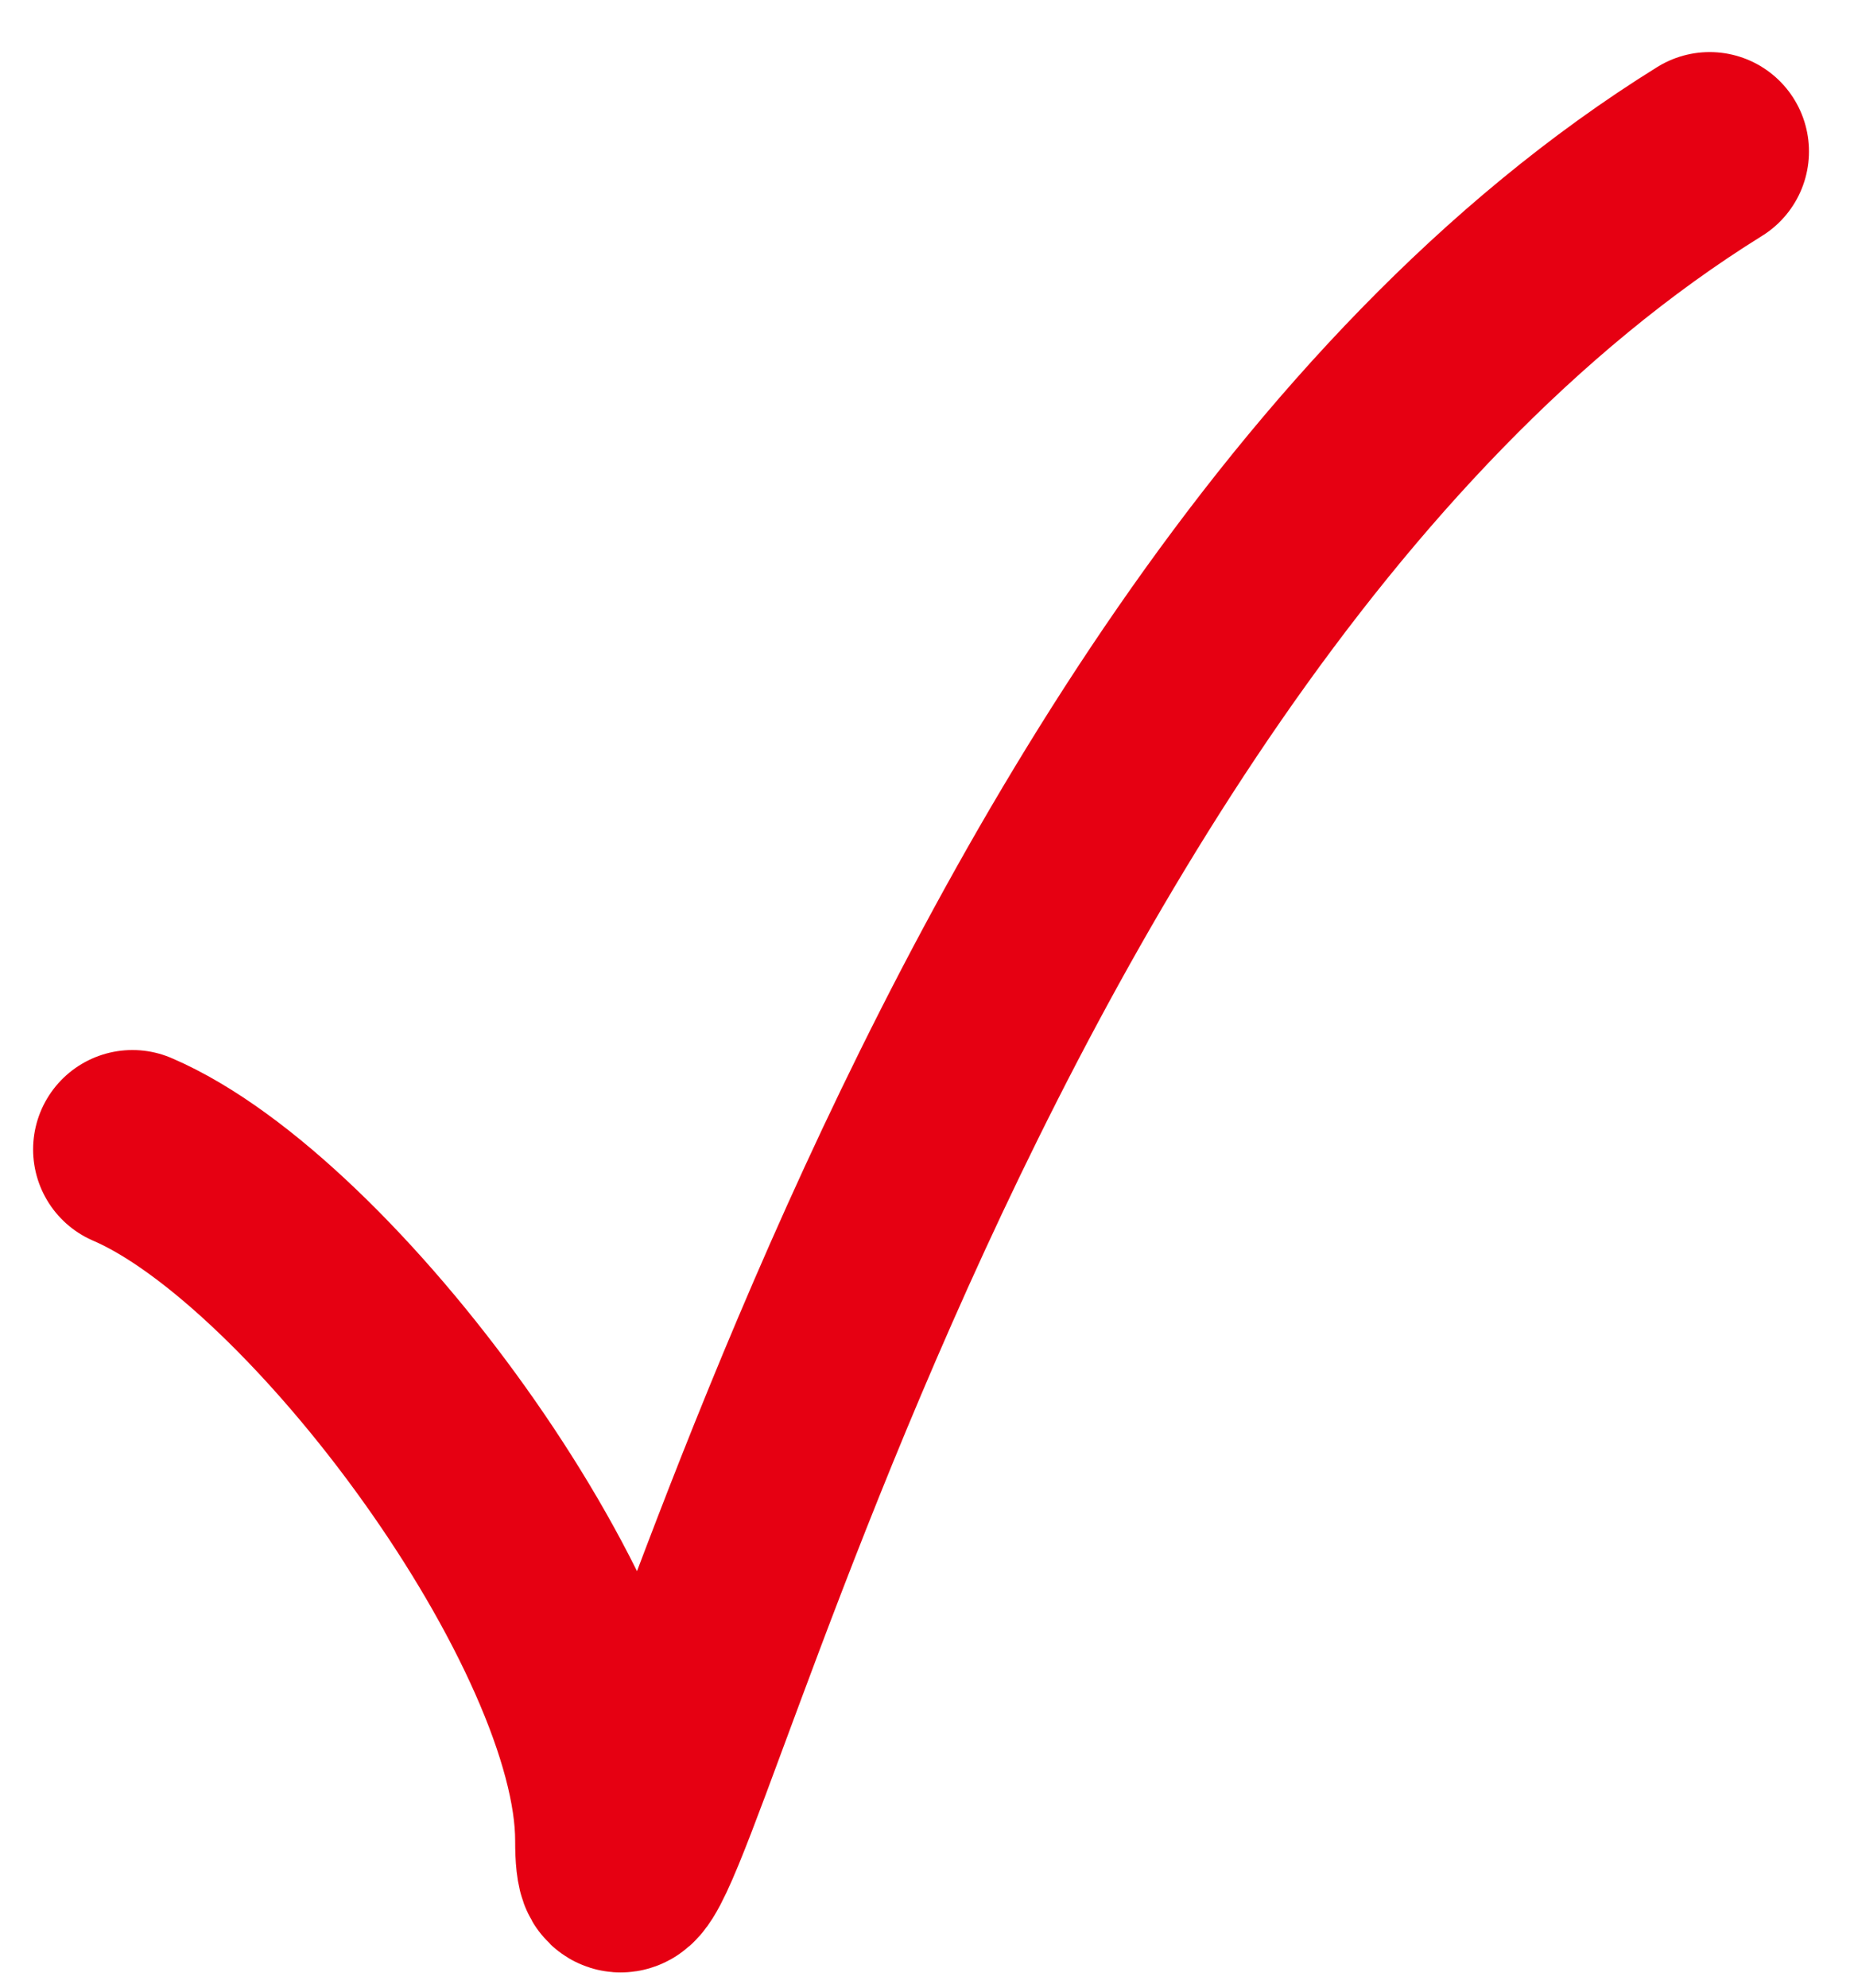
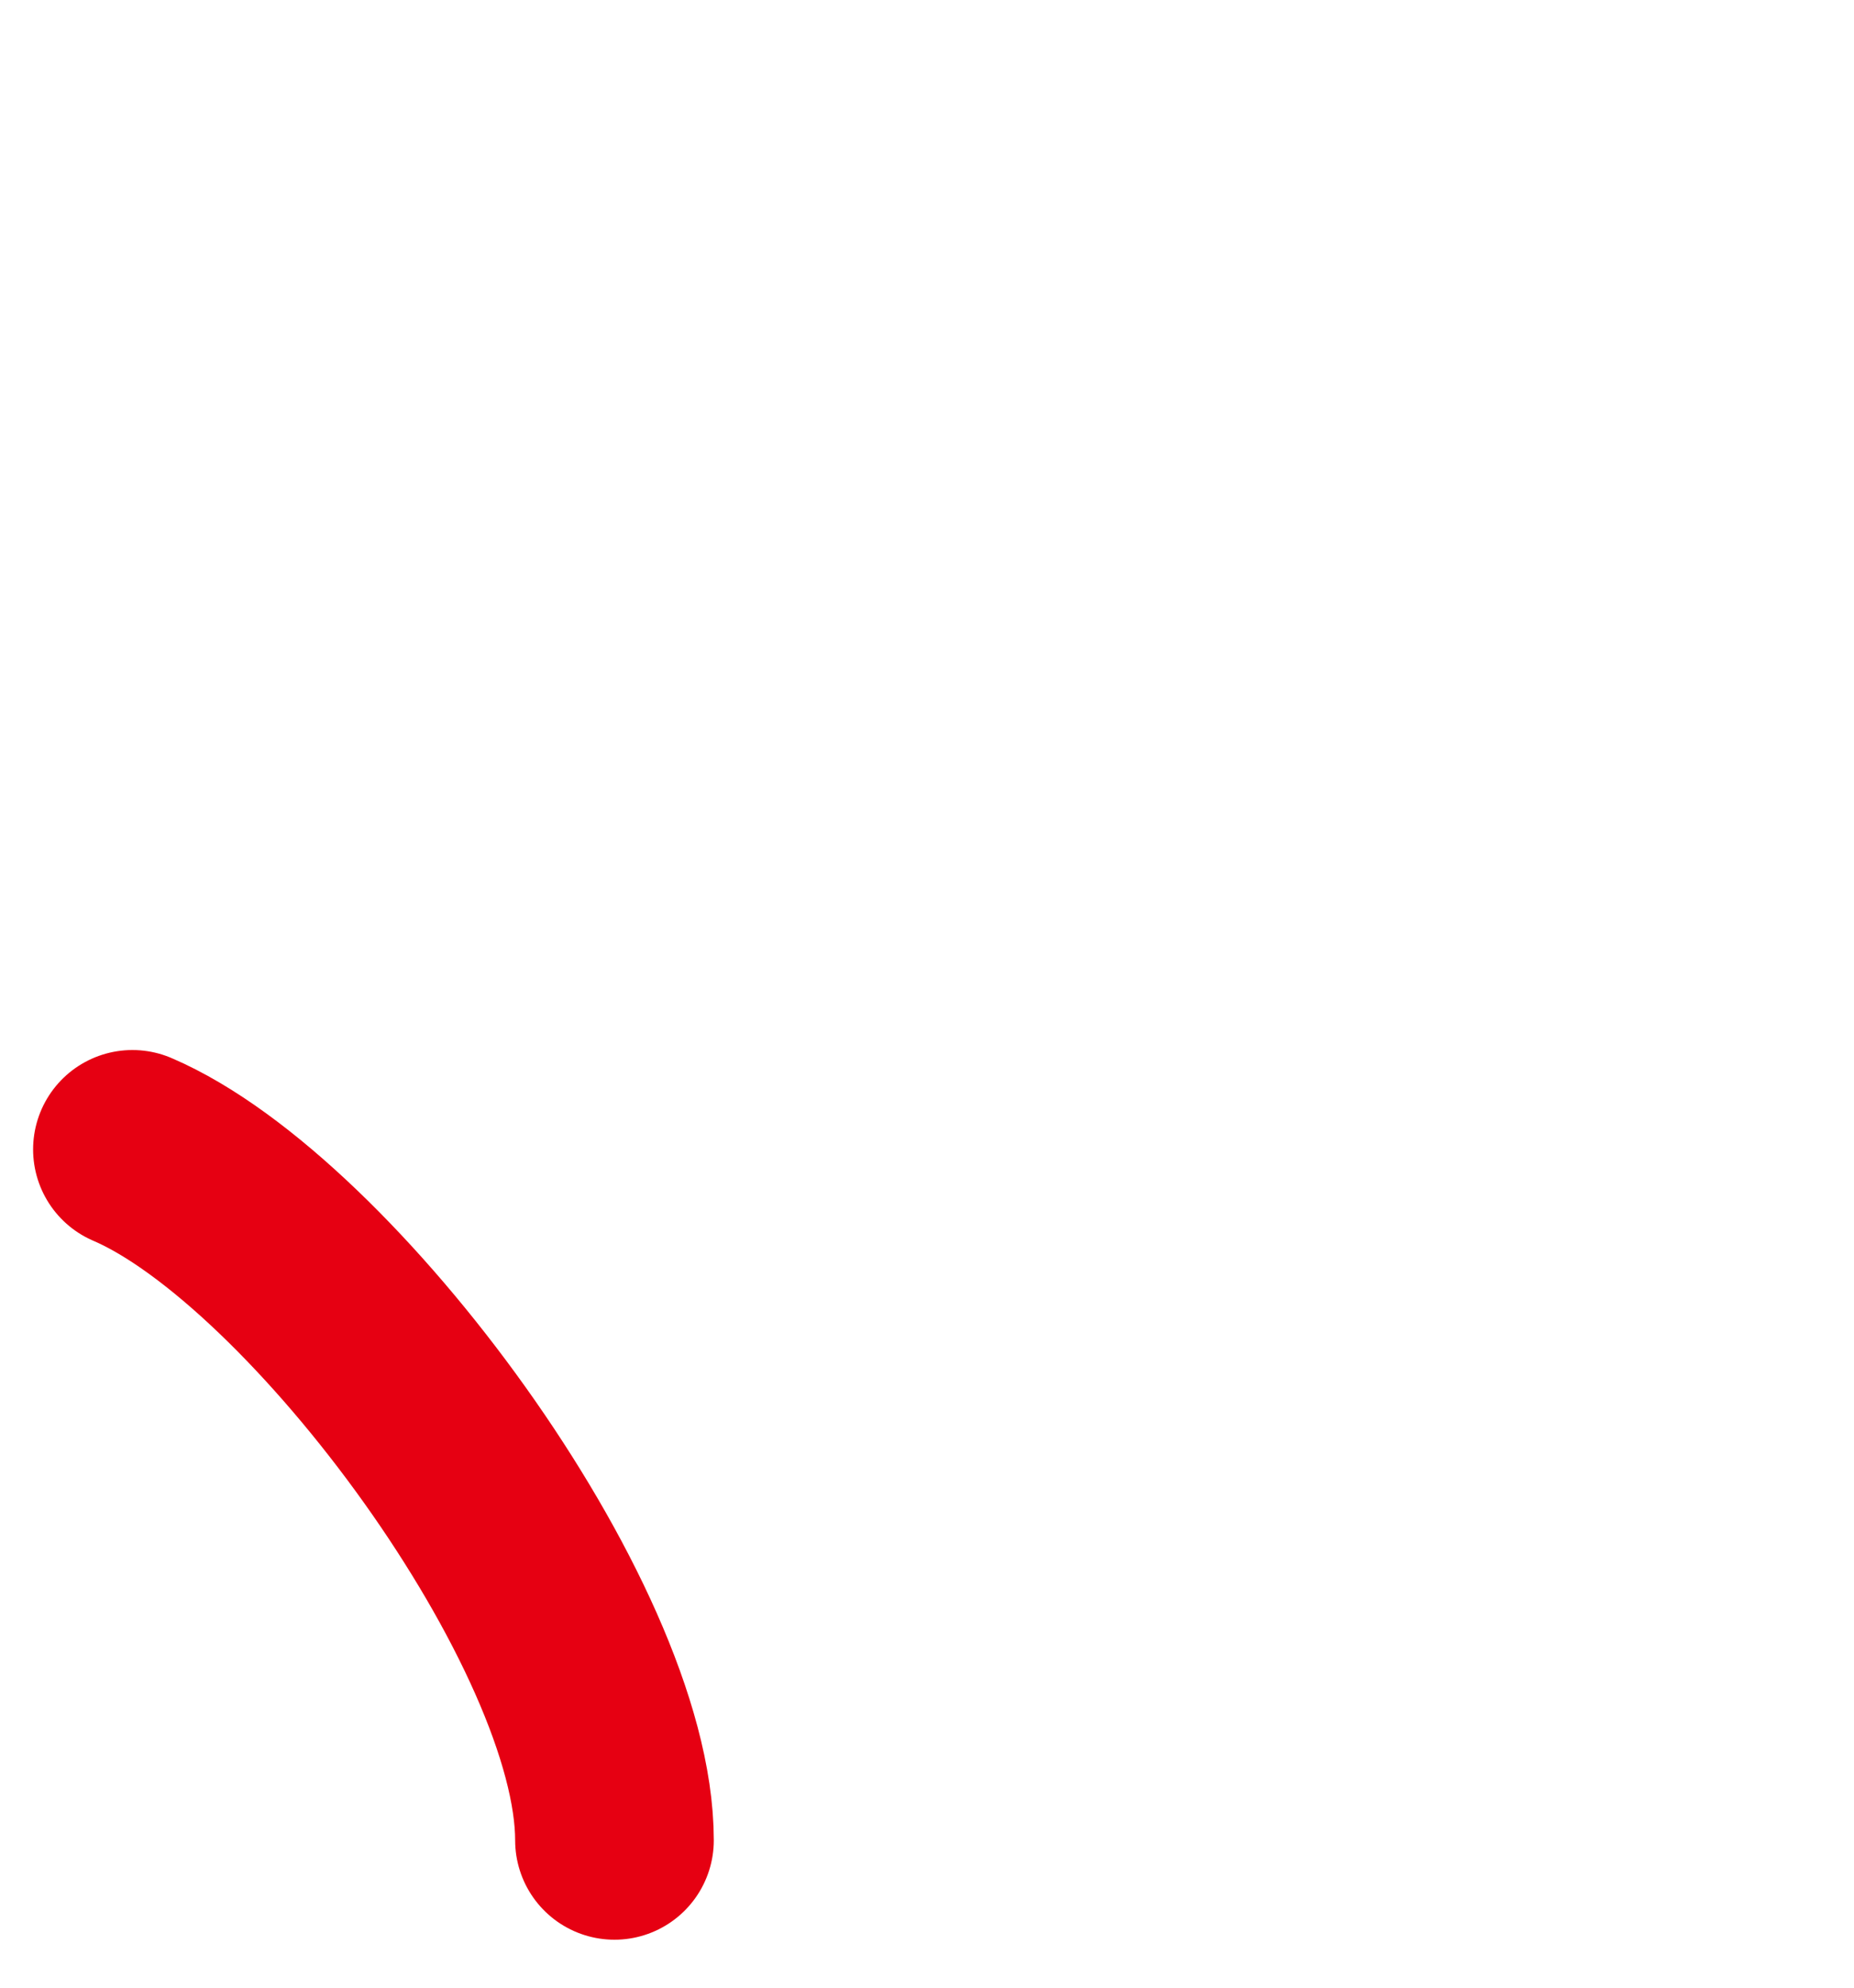
<svg xmlns="http://www.w3.org/2000/svg" width="28" height="30" viewBox="0 0 28 30" fill="none">
-   <path d="M2 17.348C4.867 18.576 9.28 24.532 9.28 27.776C9.28 31.832 13.691 9.817 25.82 2.286" stroke="#E60012" stroke-width="3" stroke-linecap="round" />
+   <path d="M2 17.348C4.867 18.576 9.28 24.532 9.28 27.776" stroke="#E60012" stroke-width="3" stroke-linecap="round" />
</svg>